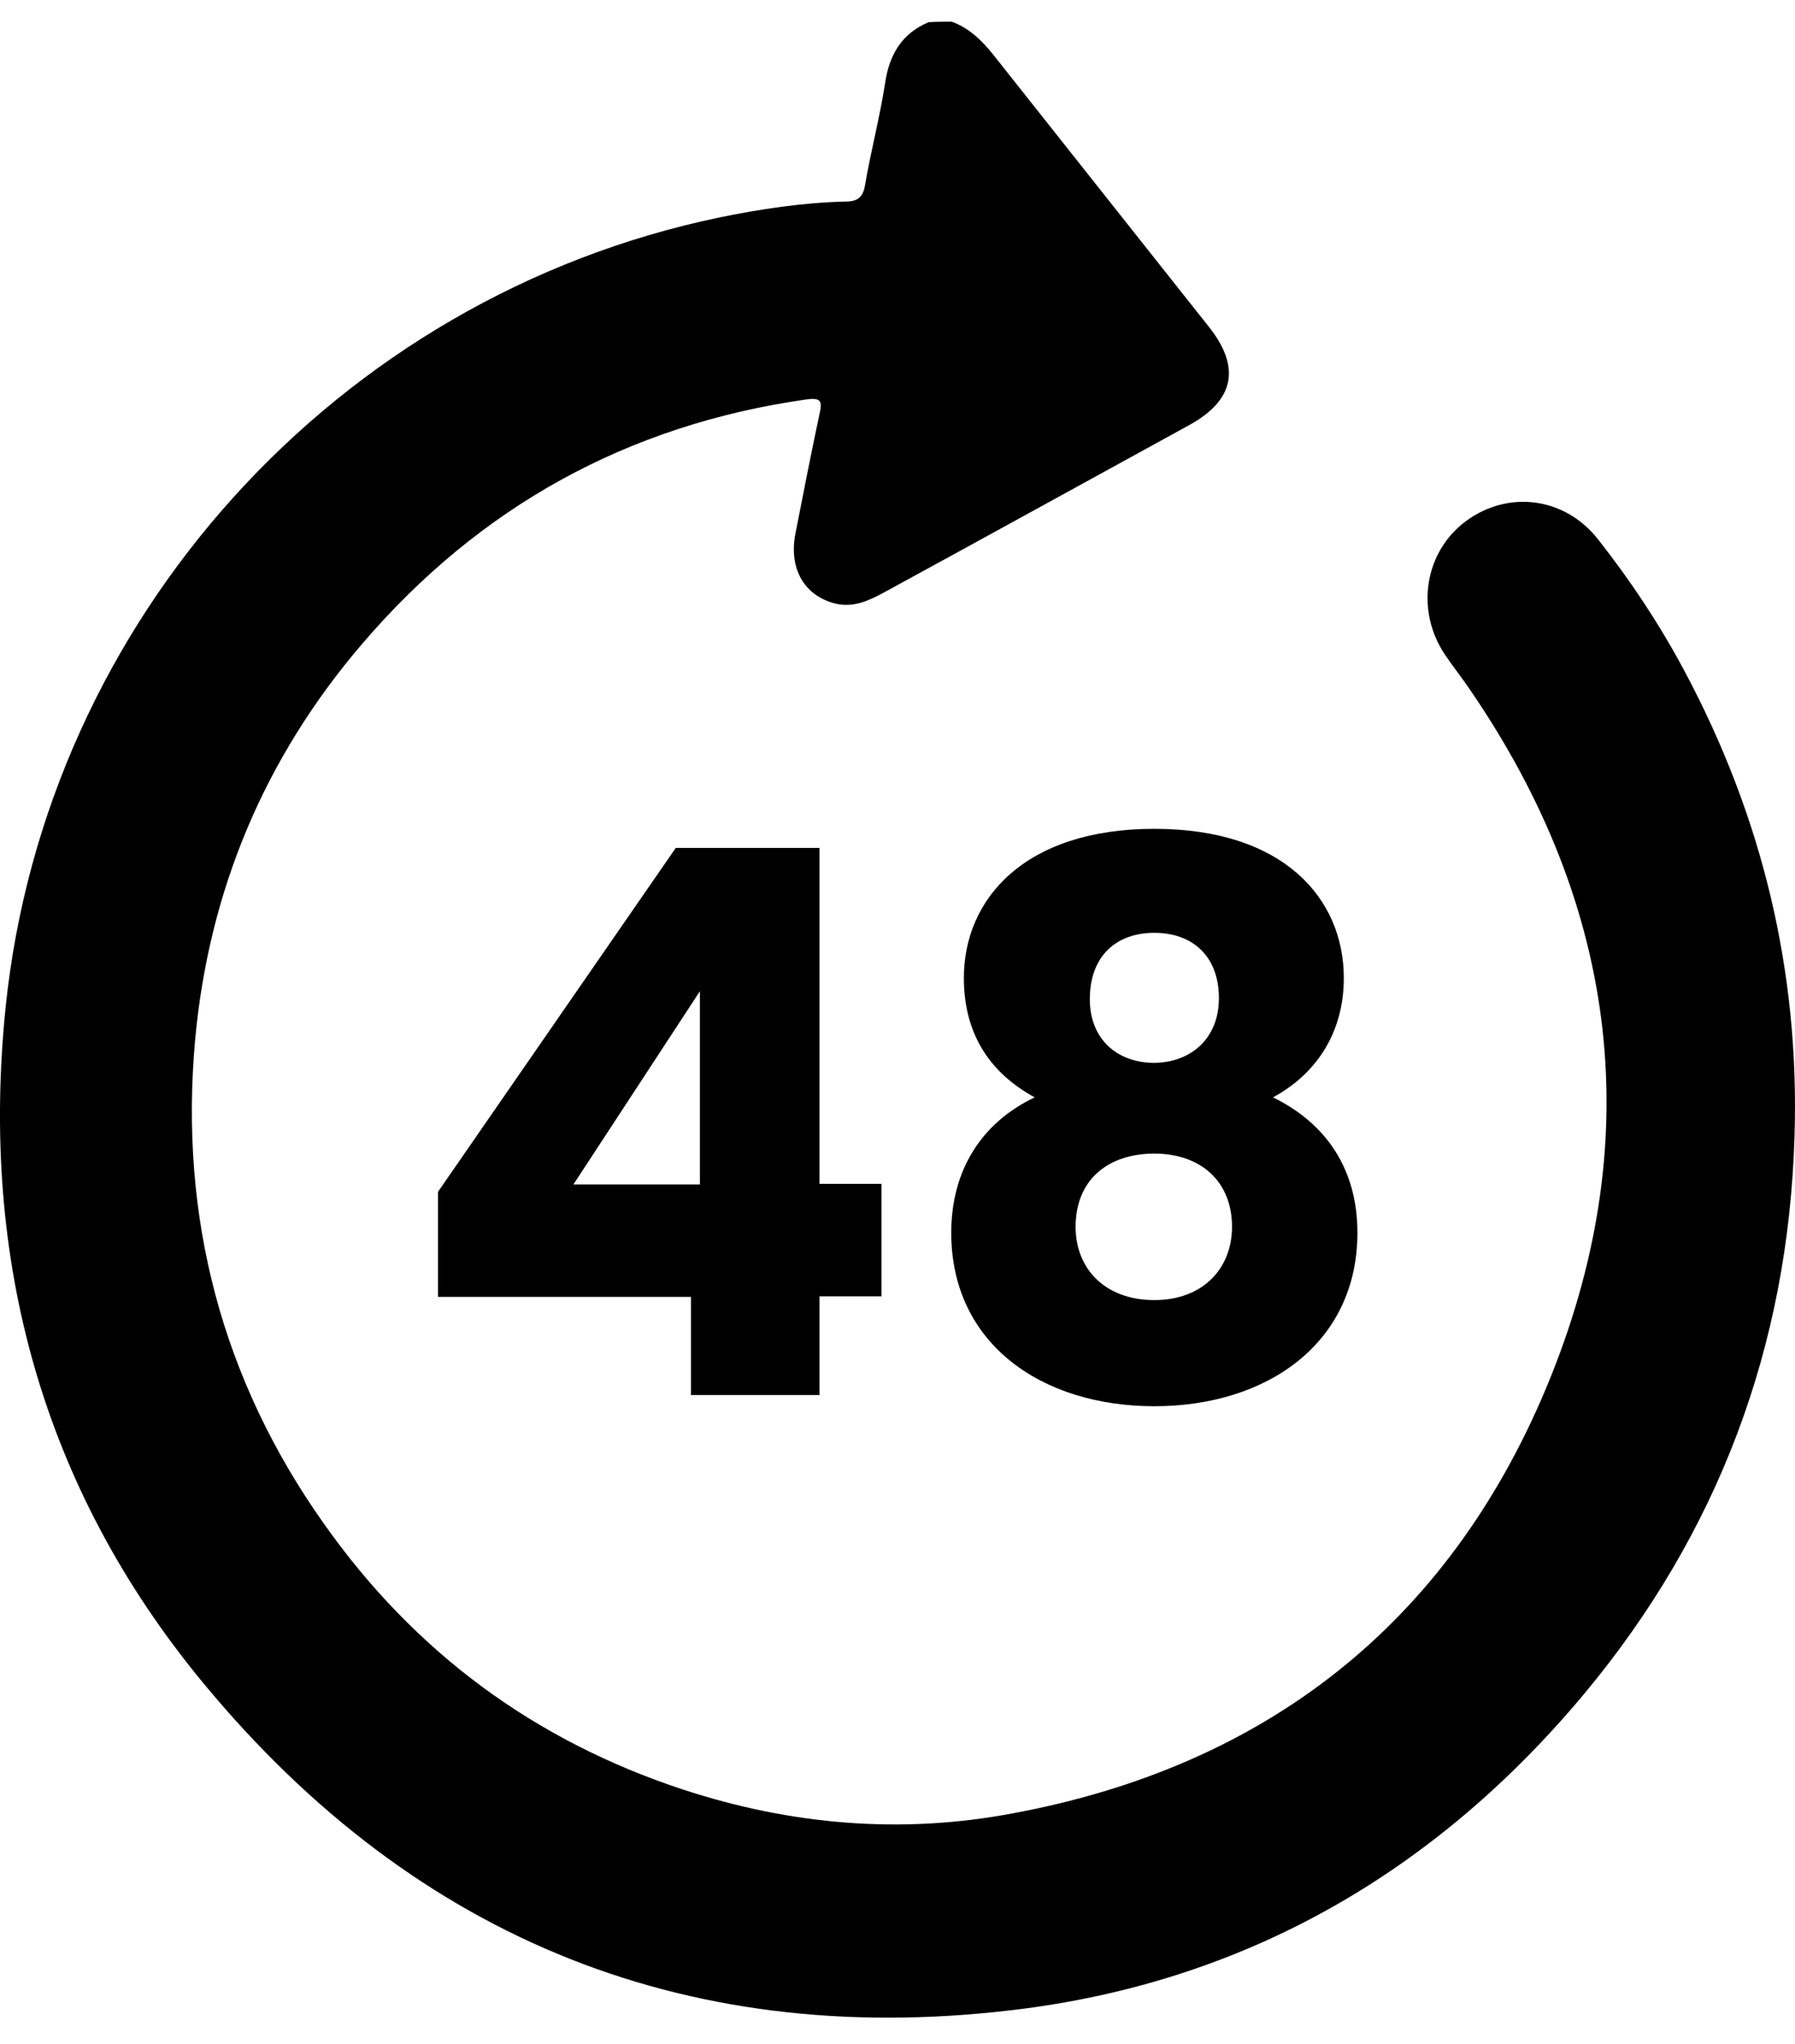
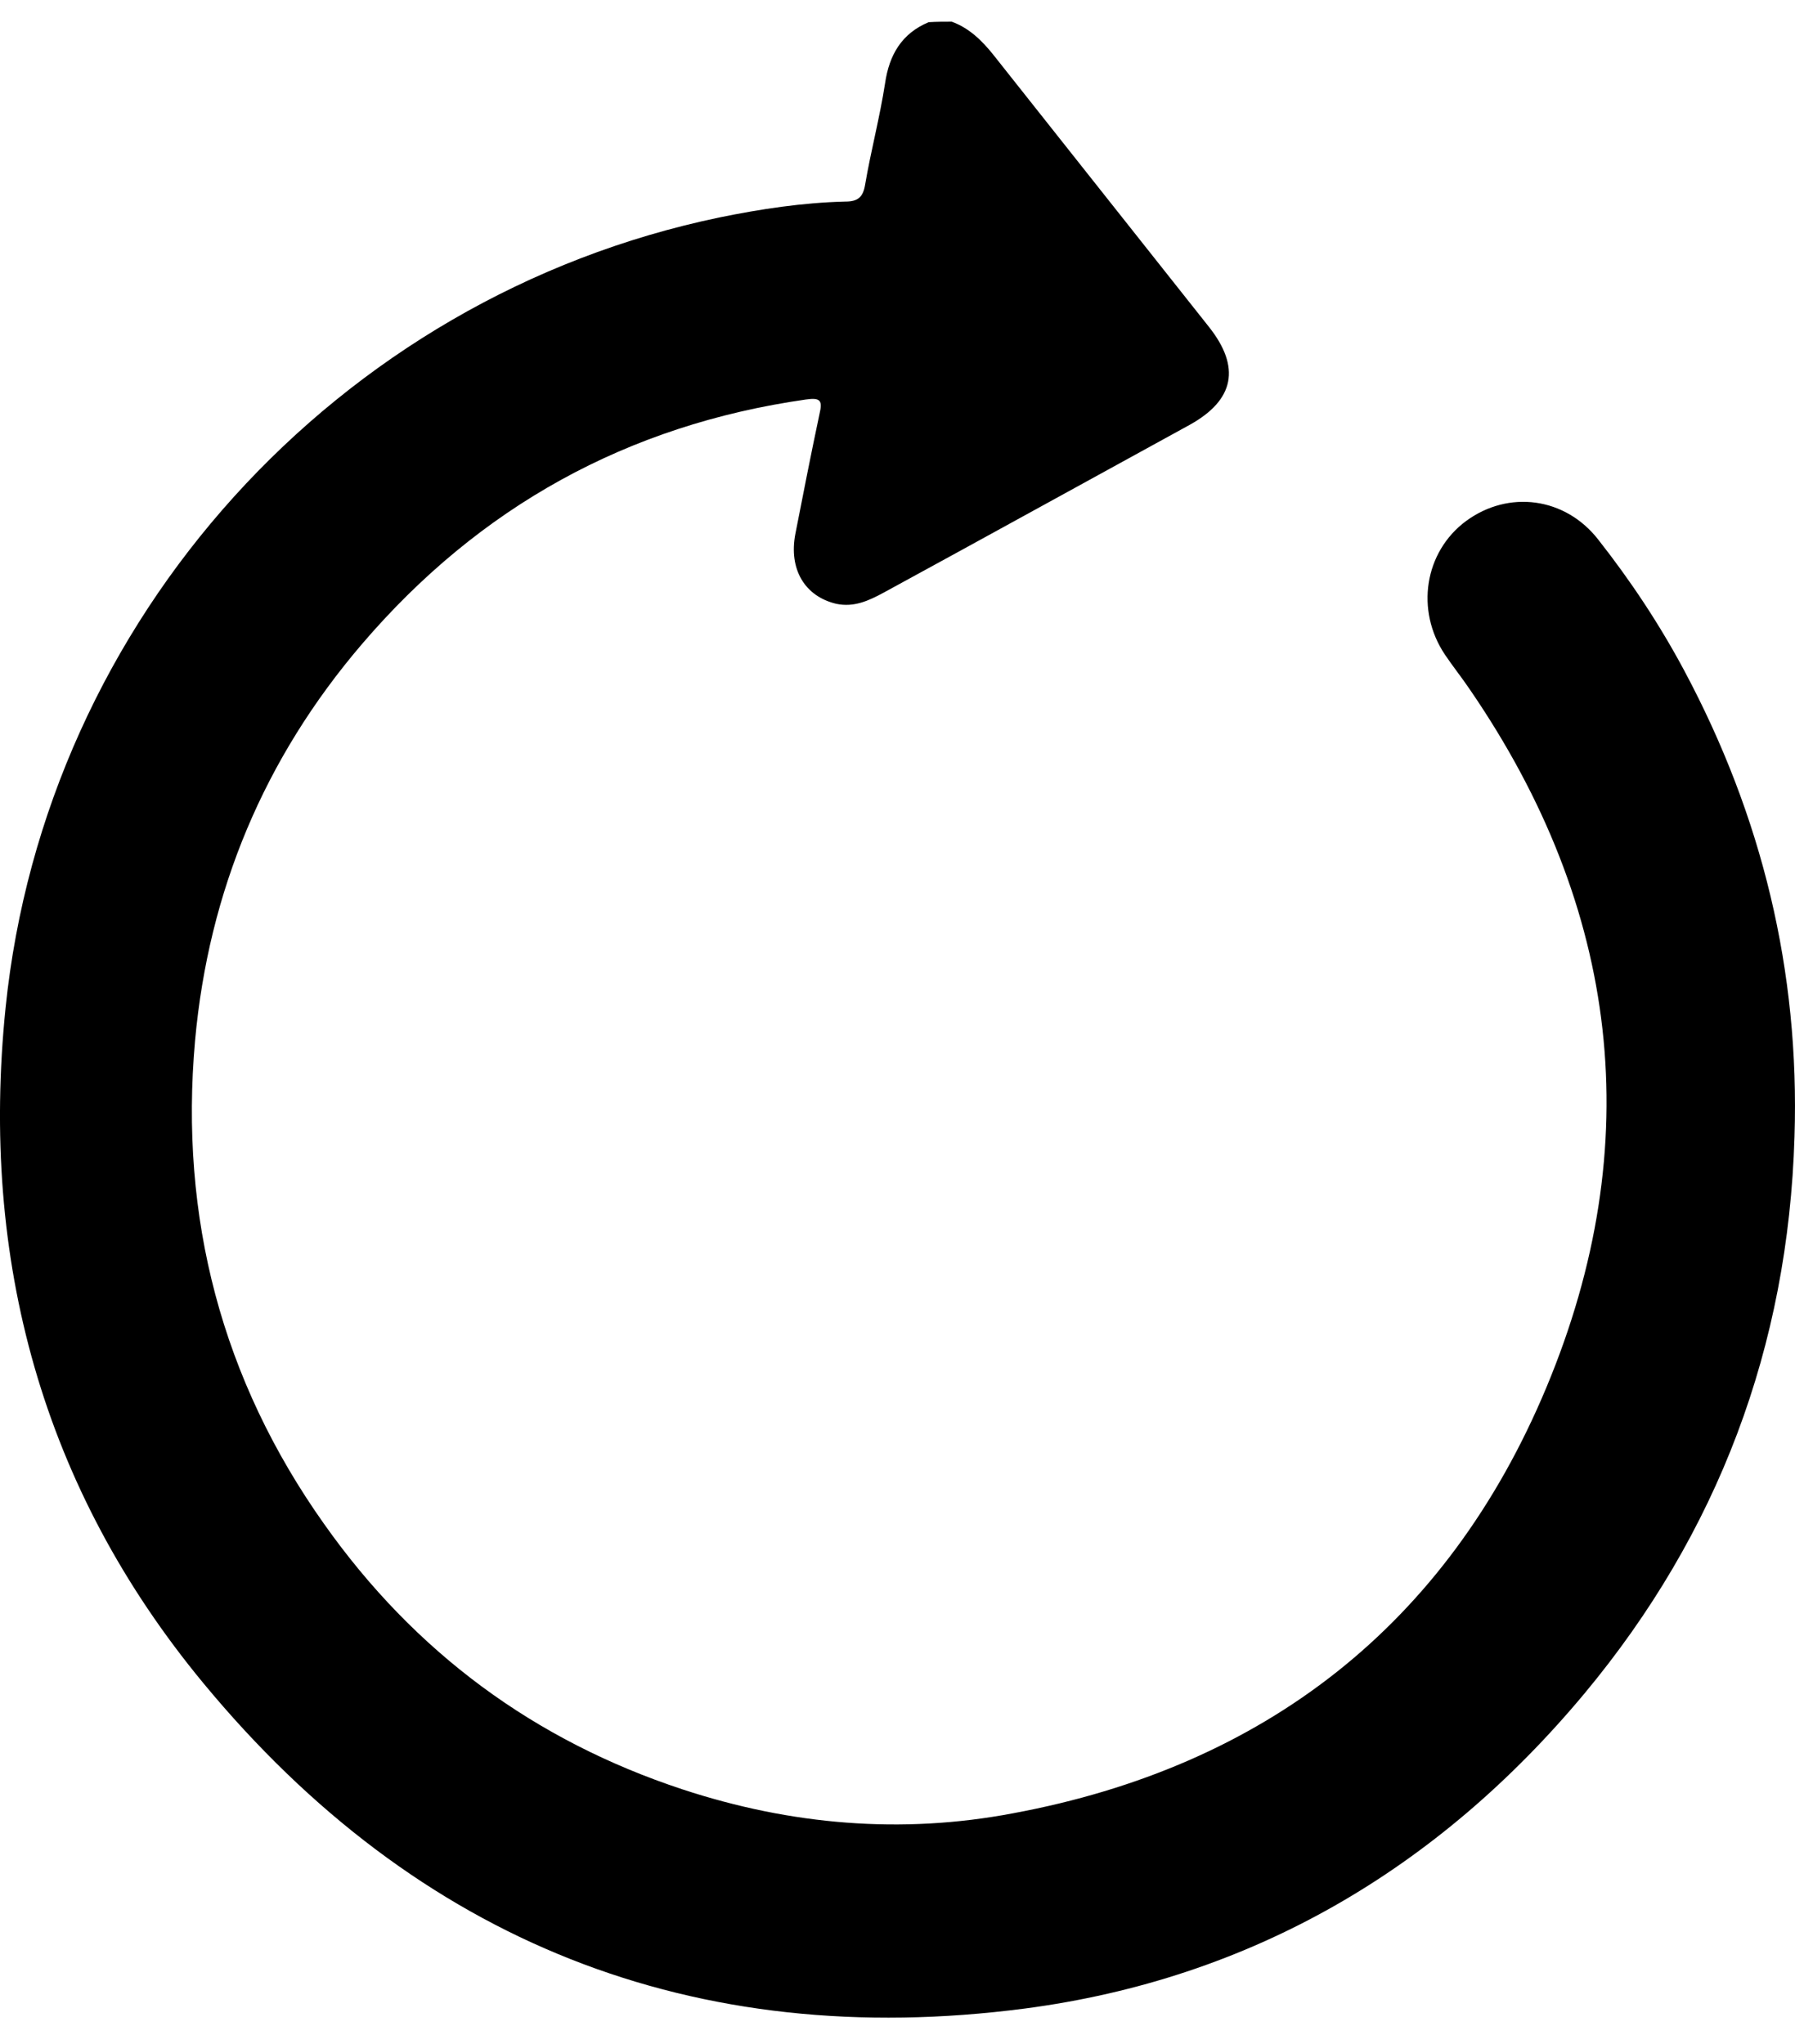
<svg xmlns="http://www.w3.org/2000/svg" width="36" height="41" viewBox="0 0 36 41" fill="none">
  <path d="M19.088 0.435C19.435 0.562 19.688 0.807 19.919 1.095C21.361 2.915 22.803 4.735 24.245 6.555C24.887 7.364 24.761 8.024 23.855 8.524C21.814 9.642 19.772 10.77 17.72 11.888C17.425 12.047 17.13 12.186 16.773 12.111C16.141 11.962 15.815 11.419 15.952 10.706C16.11 9.897 16.267 9.099 16.436 8.301C16.499 8.034 16.457 7.971 16.162 8.013C12.584 8.524 9.616 10.163 7.258 12.92C5.301 15.209 4.185 17.87 3.912 20.871C3.596 24.416 4.448 27.673 6.501 30.568C8.321 33.144 10.721 34.911 13.689 35.89C15.857 36.603 18.078 36.795 20.319 36.369C25.361 35.433 29.023 32.591 31.012 27.833C33.054 22.947 32.486 18.21 29.476 13.825C29.318 13.591 29.139 13.367 28.981 13.133C28.381 12.239 28.57 11.068 29.402 10.451C30.255 9.823 31.391 9.972 32.054 10.823C32.707 11.653 33.285 12.526 33.78 13.452C35.338 16.369 36.096 19.477 35.99 22.798C35.864 27.013 34.454 30.749 31.78 33.964C28.834 37.498 25.087 39.69 20.551 40.286C13.931 41.148 8.374 38.956 4.08 33.761C0.849 29.855 -0.404 25.267 0.112 20.211C0.912 12.409 6.764 5.959 14.426 4.362C15.257 4.192 16.099 4.064 16.951 4.043C17.204 4.043 17.309 3.958 17.351 3.702C17.467 3.021 17.646 2.351 17.751 1.669C17.835 1.095 18.088 0.669 18.625 0.445C18.783 0.435 18.941 0.435 19.088 0.435Z" fill="black" />
-   <path d="M13.858 26.012H8.785V23.904L13.553 17.007H16.436V23.745H17.678V26.001H16.436V27.981H13.858V26.012ZM14.037 23.756V19.881L11.501 23.756H14.037Z" fill="black" />
-   <path d="M19.331 19.615C19.331 18.029 20.552 16.624 23.151 16.624C25.751 16.624 26.951 18.029 26.951 19.615C26.951 20.754 26.361 21.563 25.53 22.01C26.603 22.532 27.224 23.458 27.224 24.724C27.224 26.949 25.403 28.205 23.151 28.205C20.899 28.205 19.078 26.959 19.078 24.724C19.078 23.458 19.699 22.51 20.752 22.01C19.91 21.552 19.331 20.797 19.331 19.615ZM21.572 24.607C21.572 25.448 22.162 26.076 23.151 26.076C24.13 26.076 24.709 25.437 24.709 24.607C24.709 23.692 24.077 23.138 23.151 23.138C22.225 23.138 21.572 23.66 21.572 24.607ZM24.446 20.02C24.446 19.179 23.919 18.71 23.151 18.71C22.383 18.71 21.857 19.179 21.857 20.041C21.857 20.85 22.414 21.318 23.151 21.318C23.888 21.308 24.446 20.828 24.446 20.02Z" fill="black" />
</svg>